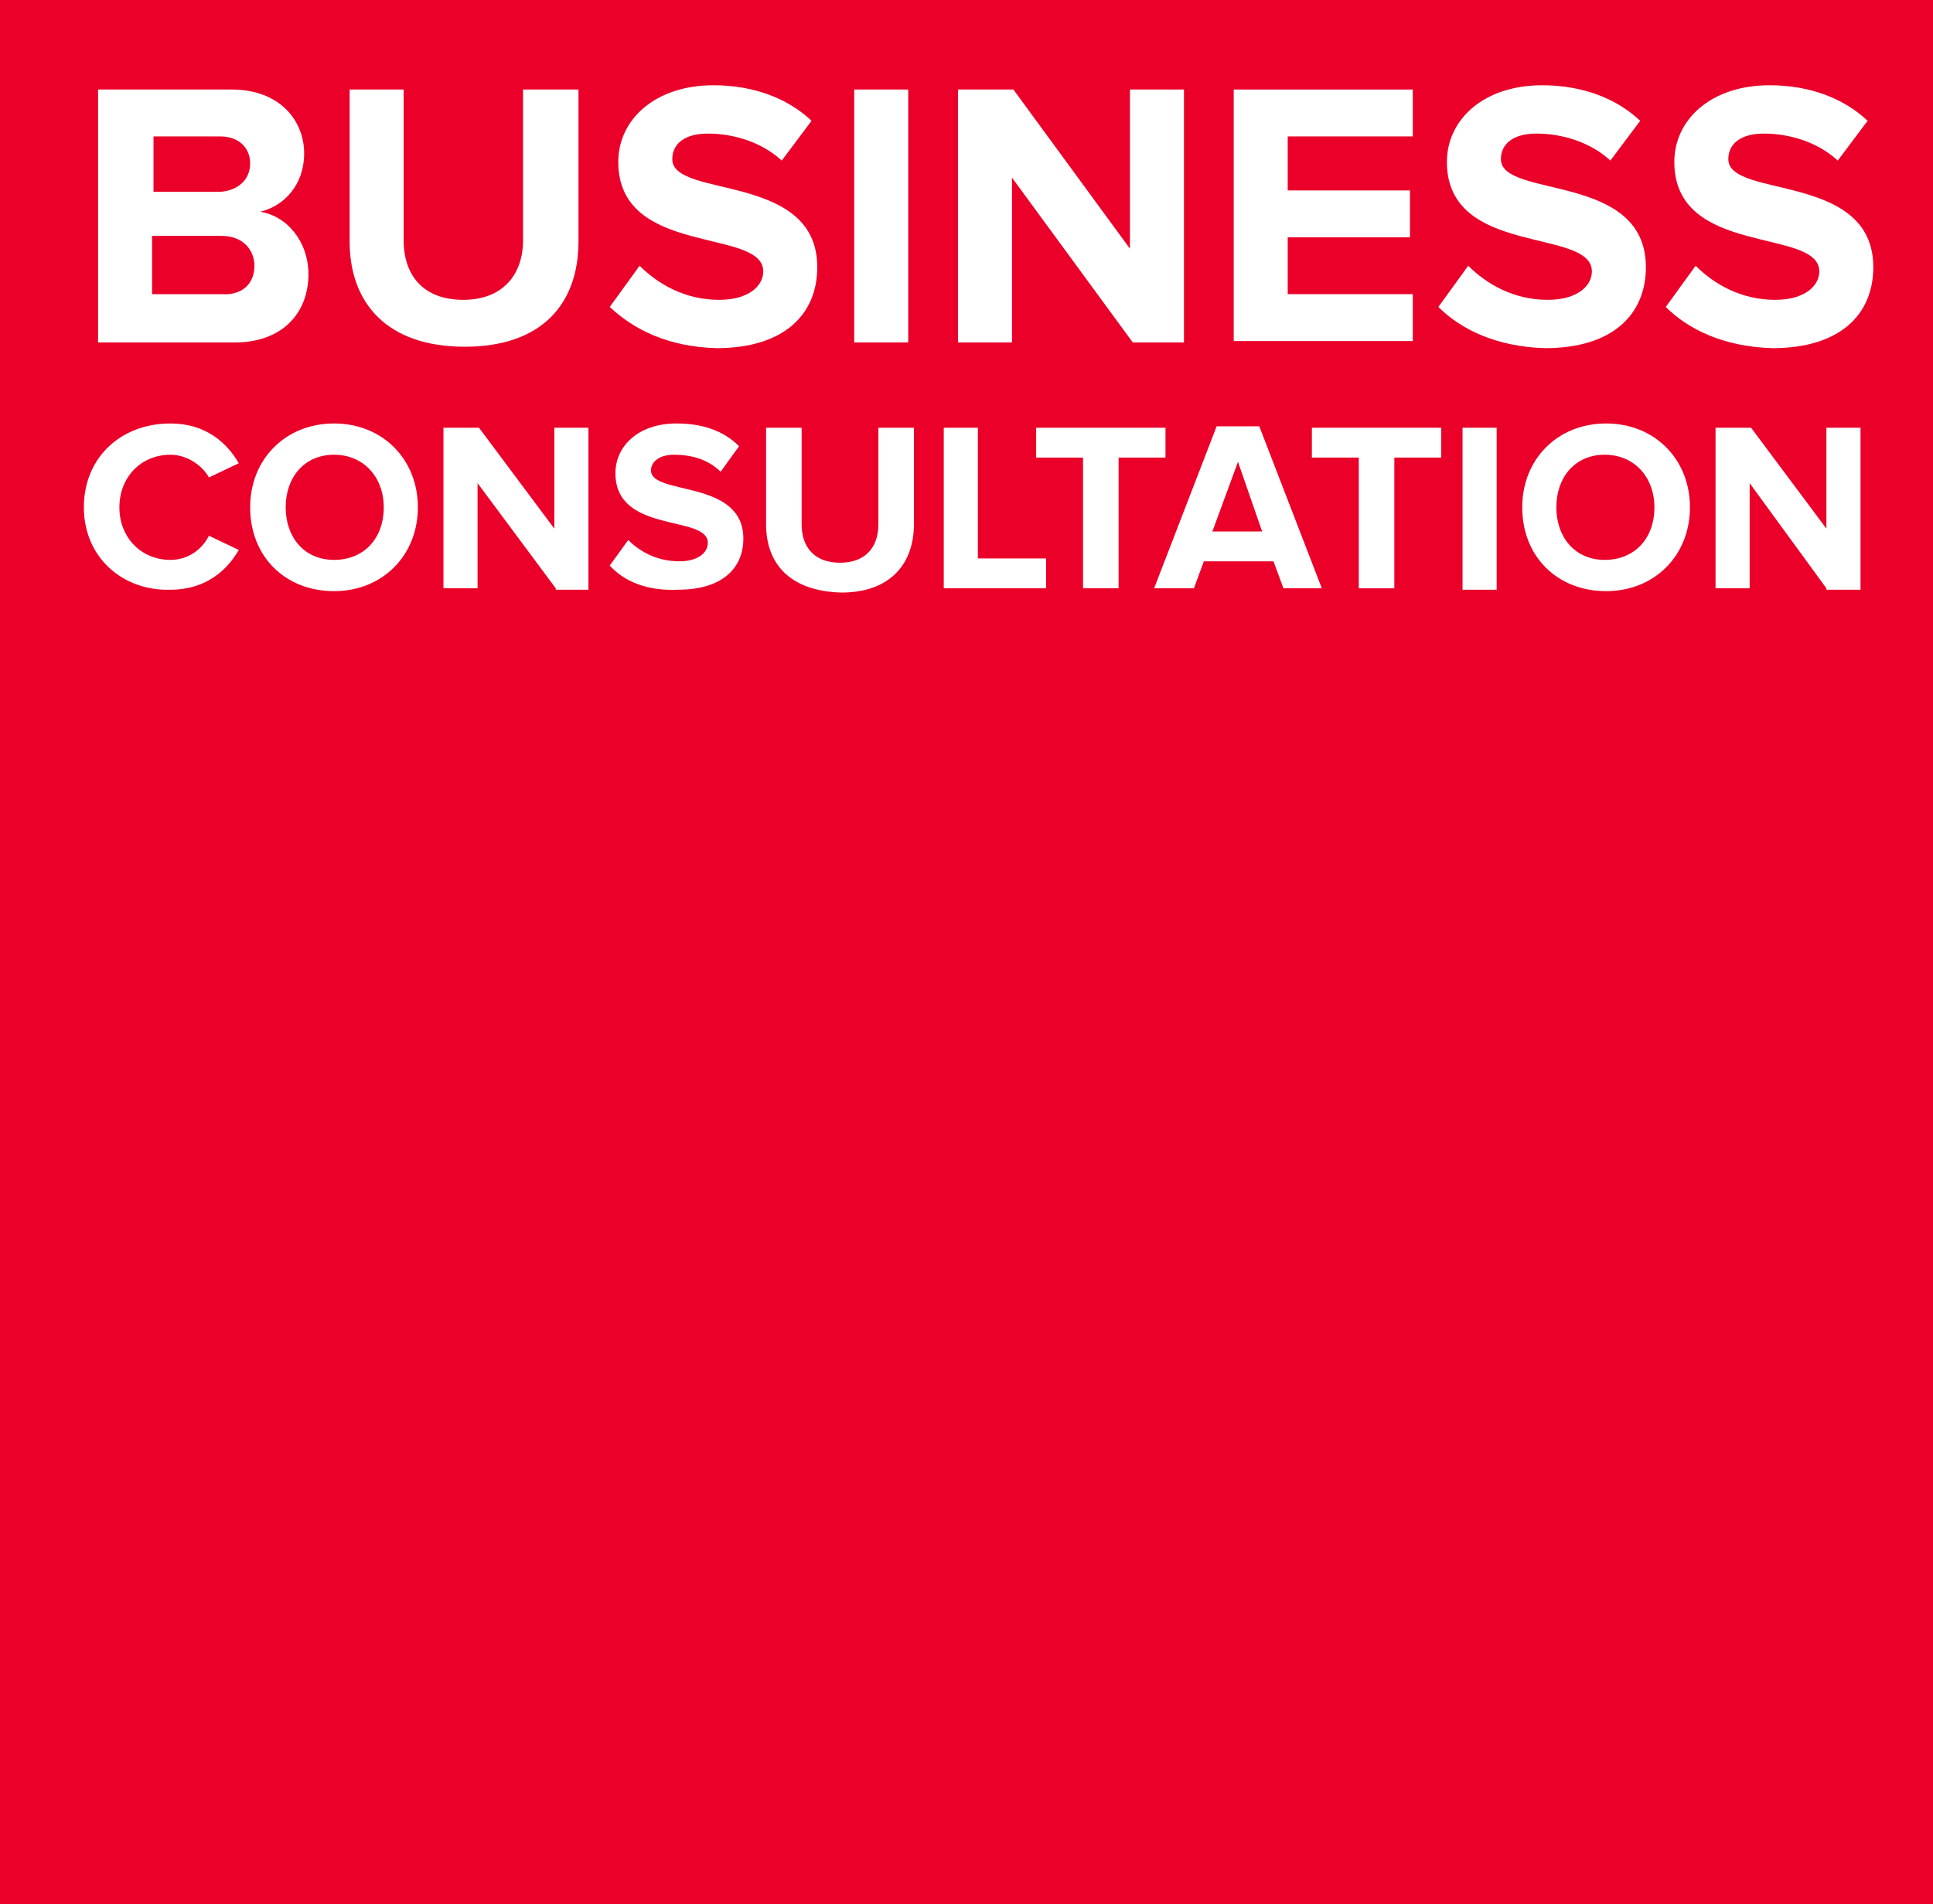
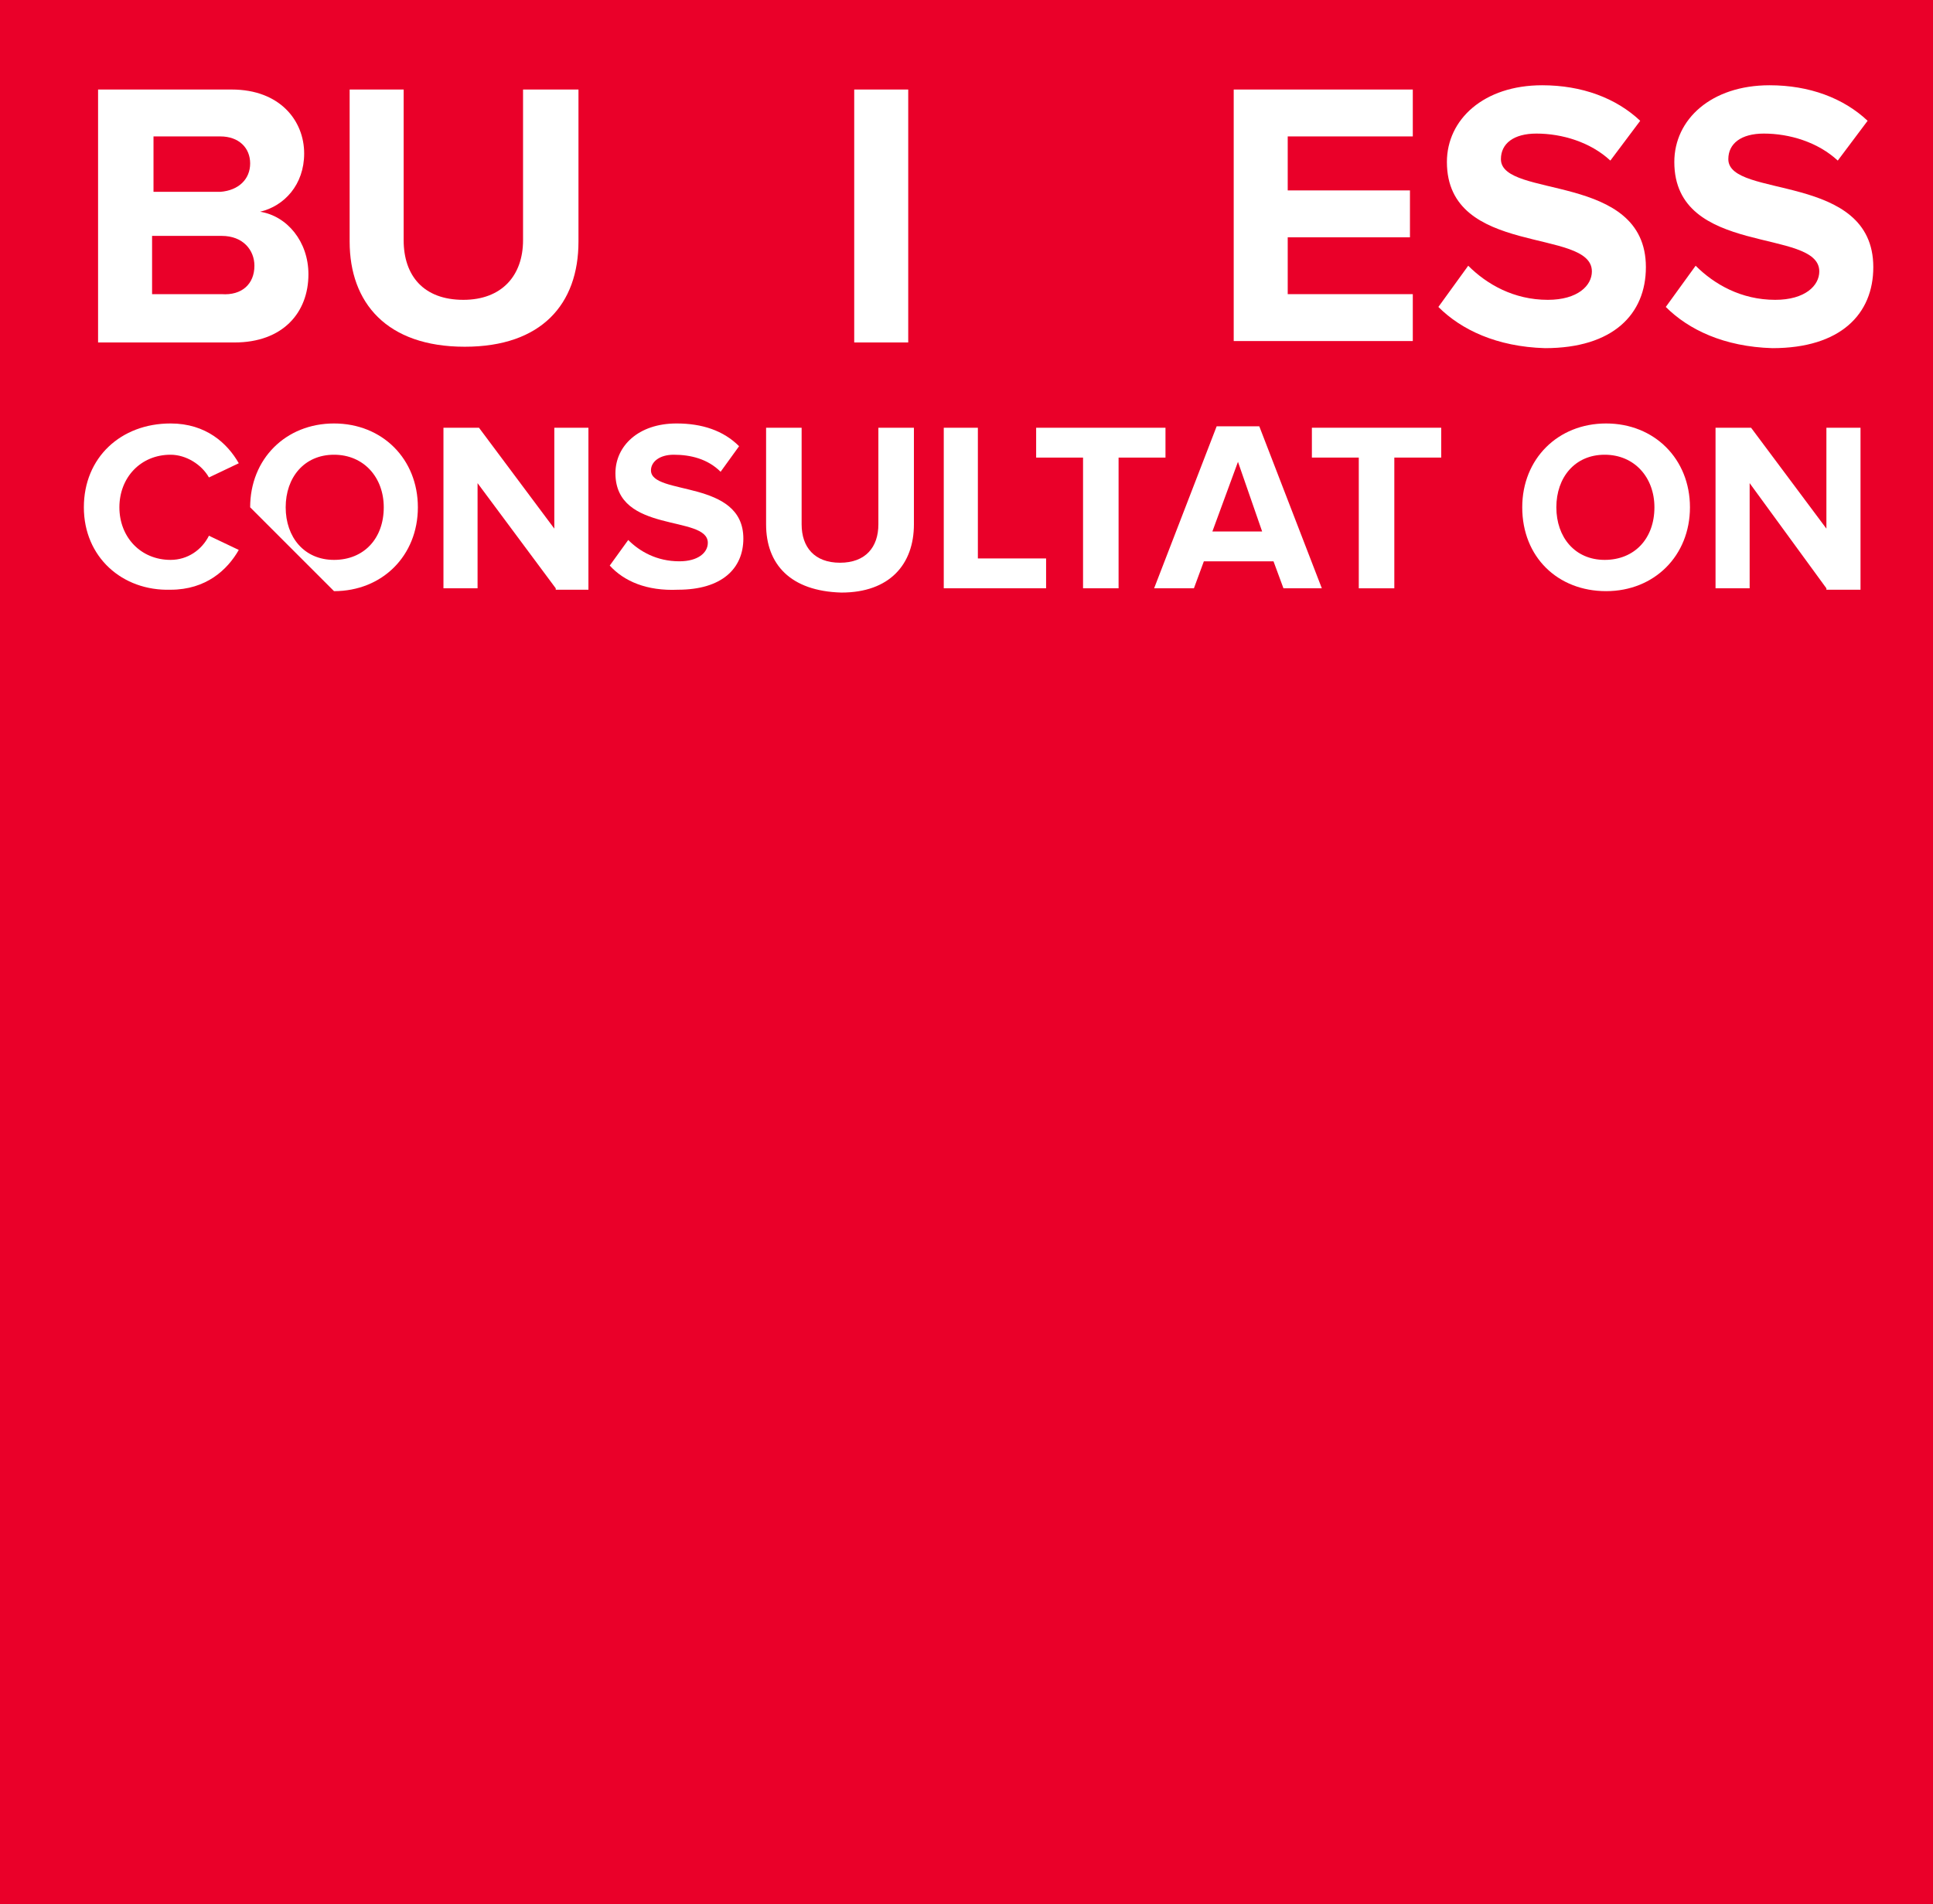
<svg xmlns="http://www.w3.org/2000/svg" version="1.1" id="Layer_1" x="0px" y="0px" viewBox="0 0 136 134" style="enable-background:new 0 0 136 134;" xml:space="preserve">
  <style type="text/css">
	.st0{fill:#EA0029;}
	.st1{fill:#FFFFFF;}
</style>
  <rect class="st0" width="136" height="134" />
  <g>
    <path class="st1" d="M6.9,24.1V6.3h9.4c3.4,0,5.1,2.2,5.1,4.5c0,2.2-1.4,3.7-3.1,4.1c1.9,0.3,3.4,2.1,3.4,4.4   c0,2.7-1.8,4.8-5.2,4.8C16.5,24.1,6.9,24.1,6.9,24.1z M17.6,11.5c0-1.1-0.8-1.9-2.1-1.9h-4.7v3.9h4.7   C16.8,13.4,17.6,12.6,17.6,11.5z M17.9,18.7c0-1.1-0.8-2.1-2.3-2.1h-4.9v4.1h4.9C17,20.8,17.9,20,17.9,18.7z" />
    <path class="st1" d="M24.6,17V6.3h3.8v10.6c0,2.5,1.4,4.2,4.2,4.2c2.7,0,4.2-1.7,4.2-4.2V6.3h3.9V17c0,4.4-2.6,7.4-8,7.4   C27.2,24.4,24.6,21.3,24.6,17z" />
-     <path class="st1" d="M42.9,21.6l2.1-2.9c1.3,1.3,3.2,2.4,5.6,2.4c2.1,0,3.1-1,3.1-2c0-3.1-10.2-1-10.2-7.7c0-3,2.6-5.4,6.7-5.4   c2.8,0,5.2,0.9,6.9,2.5L55,11.3c-1.4-1.3-3.4-1.9-5.2-1.9c-1.6,0-2.5,0.7-2.5,1.8c0,2.8,10.2,0.9,10.2,7.6c0,3.3-2.3,5.7-7.1,5.7   C47,24.4,44.6,23.2,42.9,21.6z" />
    <path class="st1" d="M60.1,24.1V6.3h3.8v17.8C63.9,24.1,60.1,24.1,60.1,24.1z" />
-     <path class="st1" d="M79.7,24.1l-8.5-11.6v11.6h-3.8V6.3h3.9l8.2,11.2V6.3h3.8v17.8C83.3,24.1,79.7,24.1,79.7,24.1z" />
    <path class="st1" d="M86.8,24.1V6.3h12.6v3.3h-8.8v3.8h8.6v3.3h-8.6v4h8.8V24H86.8V24.1z" />
    <path class="st1" d="M101.2,21.6l2.1-2.9c1.3,1.3,3.2,2.4,5.6,2.4c2.1,0,3.1-1,3.1-2c0-3.1-10.2-1-10.2-7.7c0-3,2.6-5.4,6.7-5.4   c2.8,0,5.2,0.9,6.9,2.5l-2.1,2.8c-1.4-1.3-3.4-1.9-5.2-1.9c-1.6,0-2.5,0.7-2.5,1.8c0,2.8,10.2,0.9,10.2,7.6c0,3.3-2.3,5.7-7.1,5.7   C105.3,24.4,102.8,23.2,101.2,21.6z" />
    <path class="st1" d="M117.2,21.6l2.1-2.9c1.3,1.3,3.2,2.4,5.6,2.4c2.1,0,3.1-1,3.1-2c0-3.1-10.2-1-10.2-7.7c0-3,2.6-5.4,6.7-5.4   c2.8,0,5.2,0.9,6.9,2.5l-2.1,2.8c-1.4-1.3-3.4-1.9-5.2-1.9c-1.6,0-2.5,0.7-2.5,1.8c0,2.8,10.2,0.9,10.2,7.6c0,3.3-2.3,5.7-7.1,5.7   C121.3,24.4,118.8,23.2,117.2,21.6z" />
  </g>
  <g>
    <g>
      <path class="st1" d="M5.9,35.7c0-3.5,2.6-5.9,6.1-5.9c2.5,0,4,1.4,4.8,2.8l-2.1,1C14.2,32.7,13.1,32,12,32c-2.1,0-3.6,1.6-3.6,3.7    c0,2.1,1.5,3.7,3.6,3.7c1.2,0,2.2-0.7,2.7-1.7l2.1,1c-0.8,1.4-2.3,2.8-4.8,2.8C8.6,41.6,5.9,39.2,5.9,35.7z" />
-       <path class="st1" d="M17.6,35.7c0-3.4,2.5-5.9,5.9-5.9c3.4,0,5.9,2.5,5.9,5.9c0,3.4-2.5,5.9-5.9,5.9    C20.1,41.6,17.6,39.2,17.6,35.7z M27,35.7c0-2.1-1.4-3.7-3.5-3.7s-3.4,1.6-3.4,3.7c0,2.1,1.3,3.7,3.4,3.7S27,37.9,27,35.7z" />
+       <path class="st1" d="M17.6,35.7c0-3.4,2.5-5.9,5.9-5.9c3.4,0,5.9,2.5,5.9,5.9c0,3.4-2.5,5.9-5.9,5.9    z M27,35.7c0-2.1-1.4-3.7-3.5-3.7s-3.4,1.6-3.4,3.7c0,2.1,1.3,3.7,3.4,3.7S27,37.9,27,35.7z" />
      <path class="st1" d="M39.1,41.4L33.6,34v7.4h-2.4V30.1h2.5l5.3,7.1v-7.1h2.4v11.4H39.1z" />
      <path class="st1" d="M42.9,39.8l1.3-1.8c0.8,0.8,2,1.5,3.6,1.5c1.3,0,2-0.6,2-1.3c0-2-6.5-0.6-6.5-4.9c0-1.9,1.6-3.5,4.3-3.5    c1.8,0,3.3,0.5,4.4,1.6l-1.3,1.8c-0.9-0.9-2.1-1.2-3.3-1.2c-1,0-1.6,0.5-1.6,1.1c0,1.8,6.5,0.6,6.5,4.8c0,2.1-1.5,3.6-4.6,3.6    C45.5,41.6,43.9,40.9,42.9,39.8z" />
      <path class="st1" d="M53.9,36.9v-6.8h2.5v6.8c0,1.6,0.9,2.7,2.7,2.7c1.8,0,2.7-1.1,2.7-2.7v-6.8h2.5v6.8c0,2.8-1.7,4.8-5.1,4.8    C55.6,41.6,53.9,39.7,53.9,36.9z" />
      <path class="st1" d="M66.4,41.4V30.1h2.4v9.2h4.8v2.1H66.4z" />
      <path class="st1" d="M76.2,41.4v-9.2h-3.3v-2.1H82v2.1h-3.3v9.2H76.2z" />
      <path class="st1" d="M90.3,41.4l-0.7-1.9h-4.9L84,41.4h-2.8l4.4-11.4h3L93,41.4H90.3z M87.1,32.5l-1.8,4.9h3.5L87.1,32.5z" />
      <path class="st1" d="M95.6,41.4v-9.2h-3.3v-2.1h9.1v2.1h-3.3v9.2H95.6z" />
-       <path class="st1" d="M102.9,41.4V30.1h2.4v11.4H102.9z" />
      <path class="st1" d="M107.1,35.7c0-3.4,2.5-5.9,5.9-5.9c3.4,0,5.9,2.5,5.9,5.9c0,3.4-2.5,5.9-5.9,5.9    C109.6,41.6,107.1,39.2,107.1,35.7z M116.4,35.7c0-2.1-1.4-3.7-3.5-3.7s-3.4,1.6-3.4,3.7c0,2.1,1.3,3.7,3.4,3.7    S116.4,37.9,116.4,35.7z" />
      <path class="st1" d="M128.5,41.4l-5.4-7.4v7.4h-2.4V30.1h2.5l5.3,7.1v-7.1h2.4v11.4H128.5z" />
    </g>
  </g>
</svg>